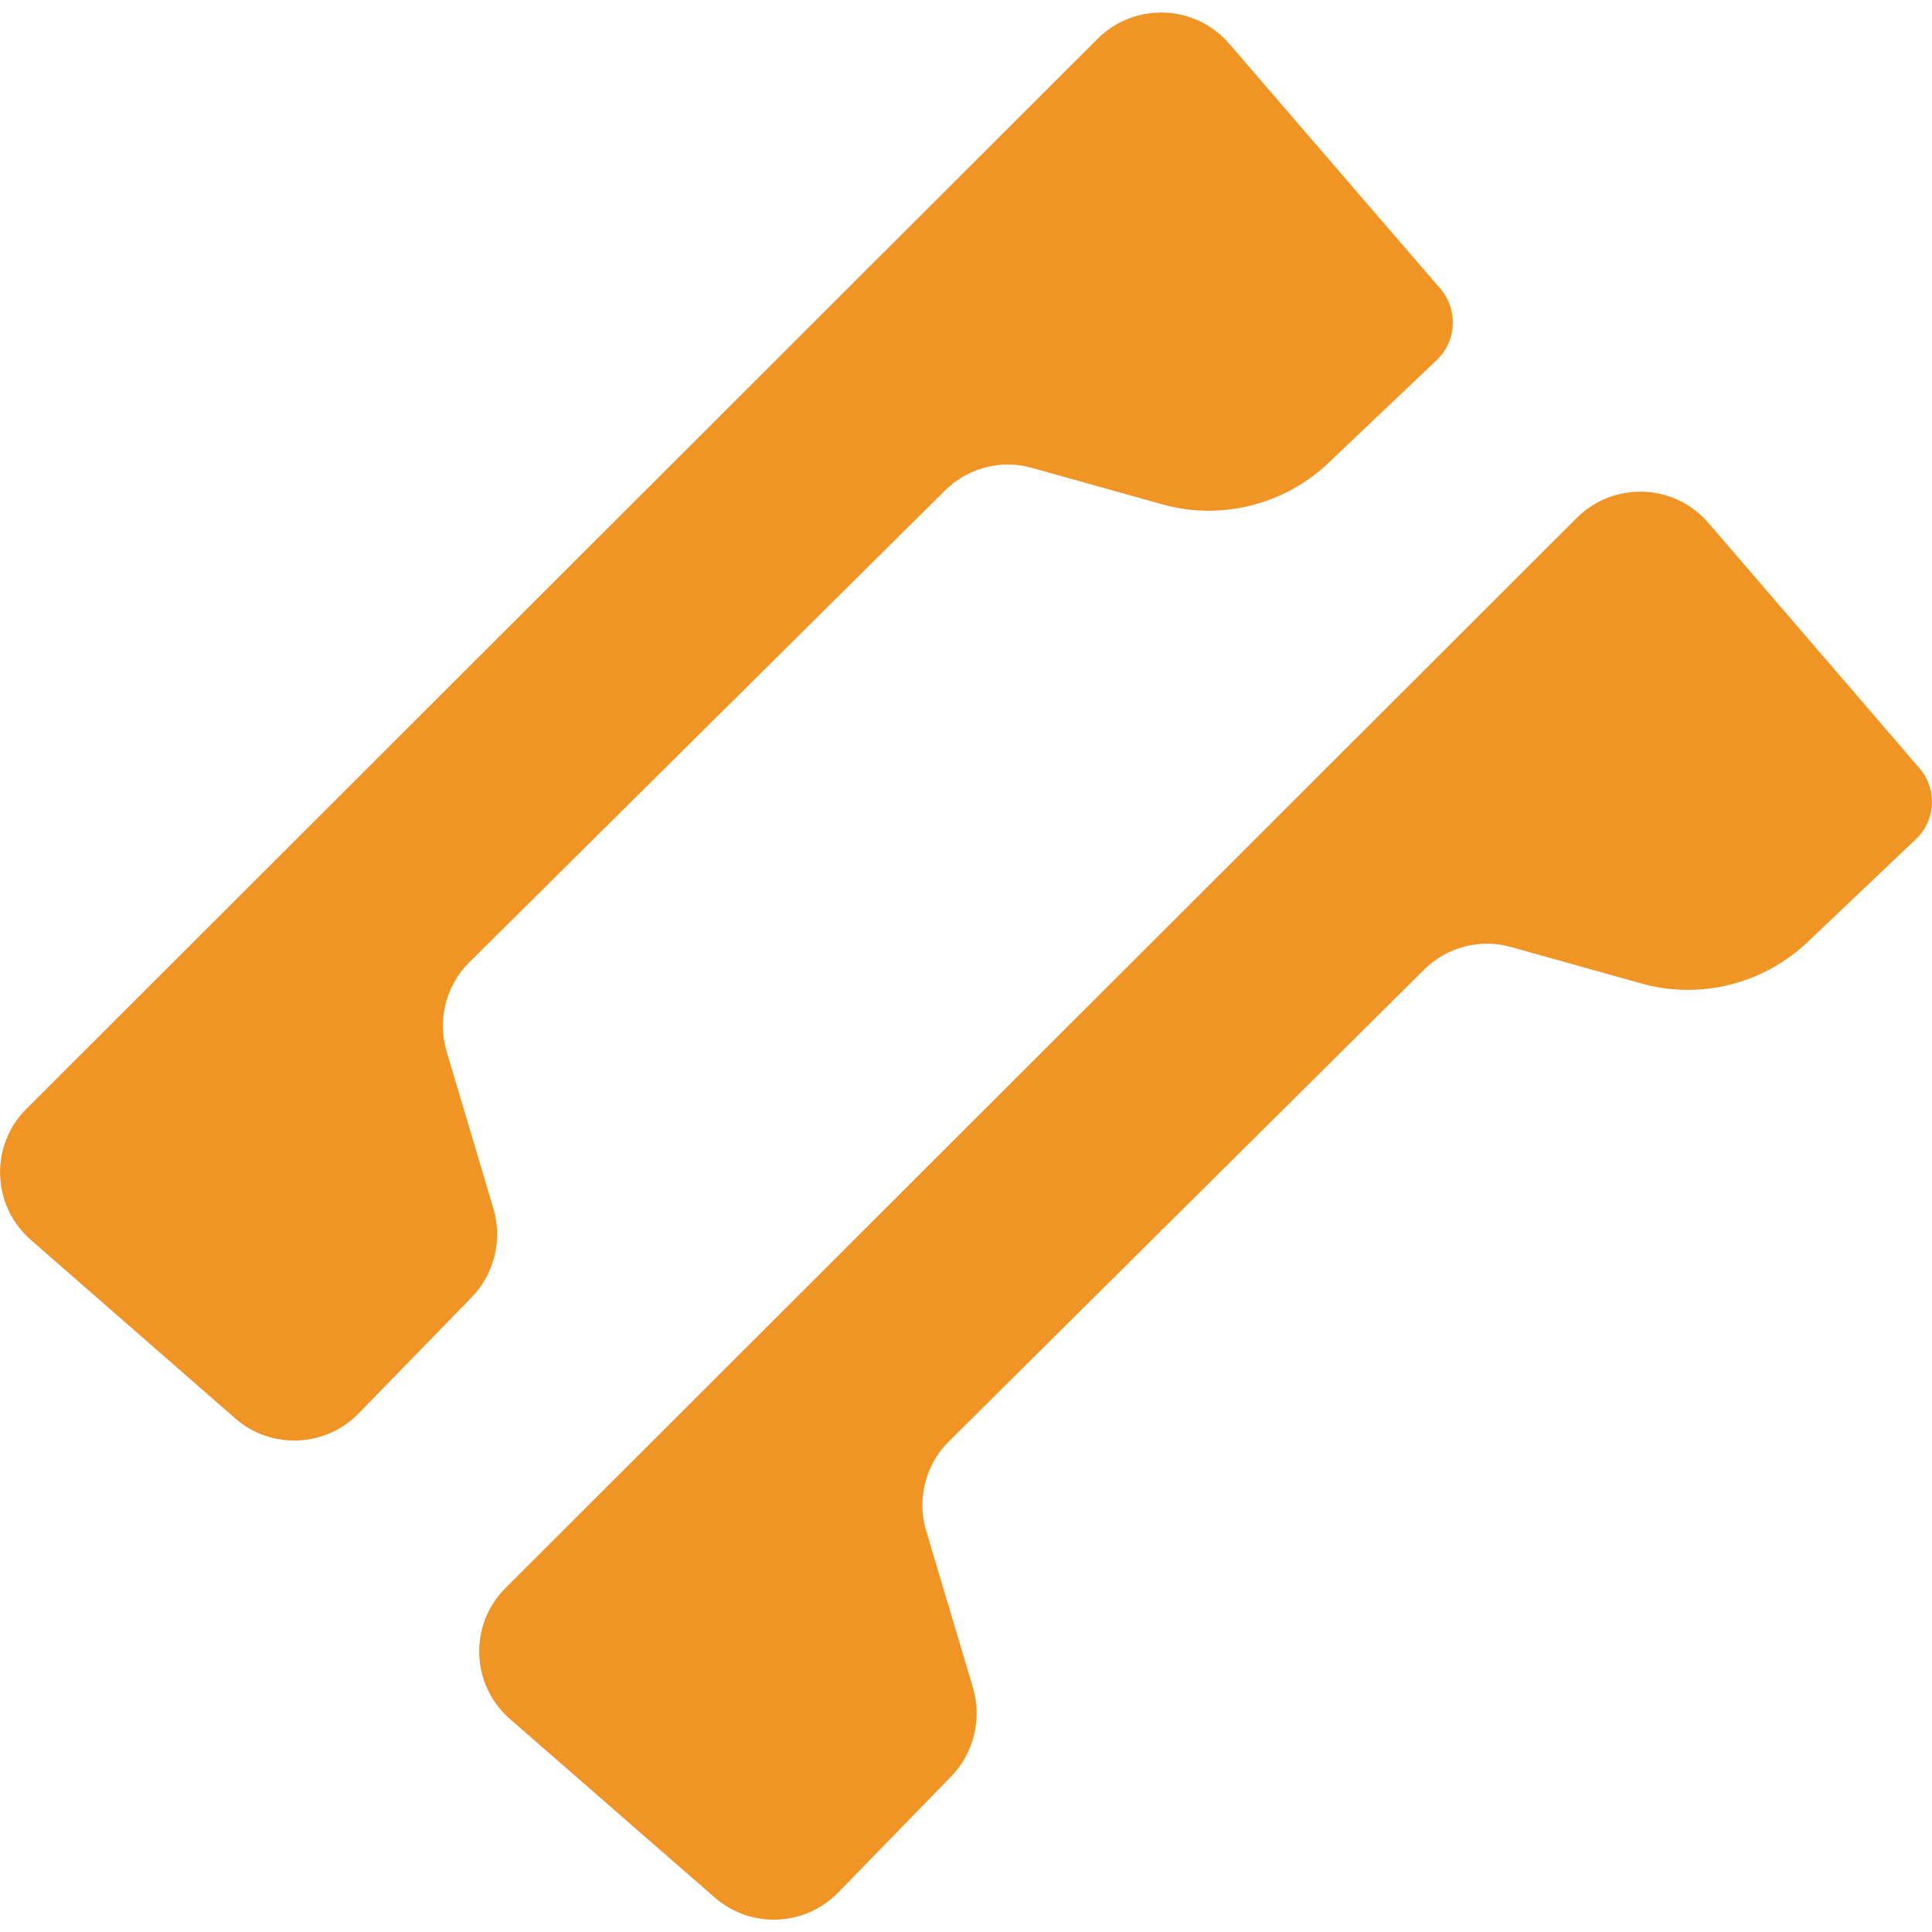
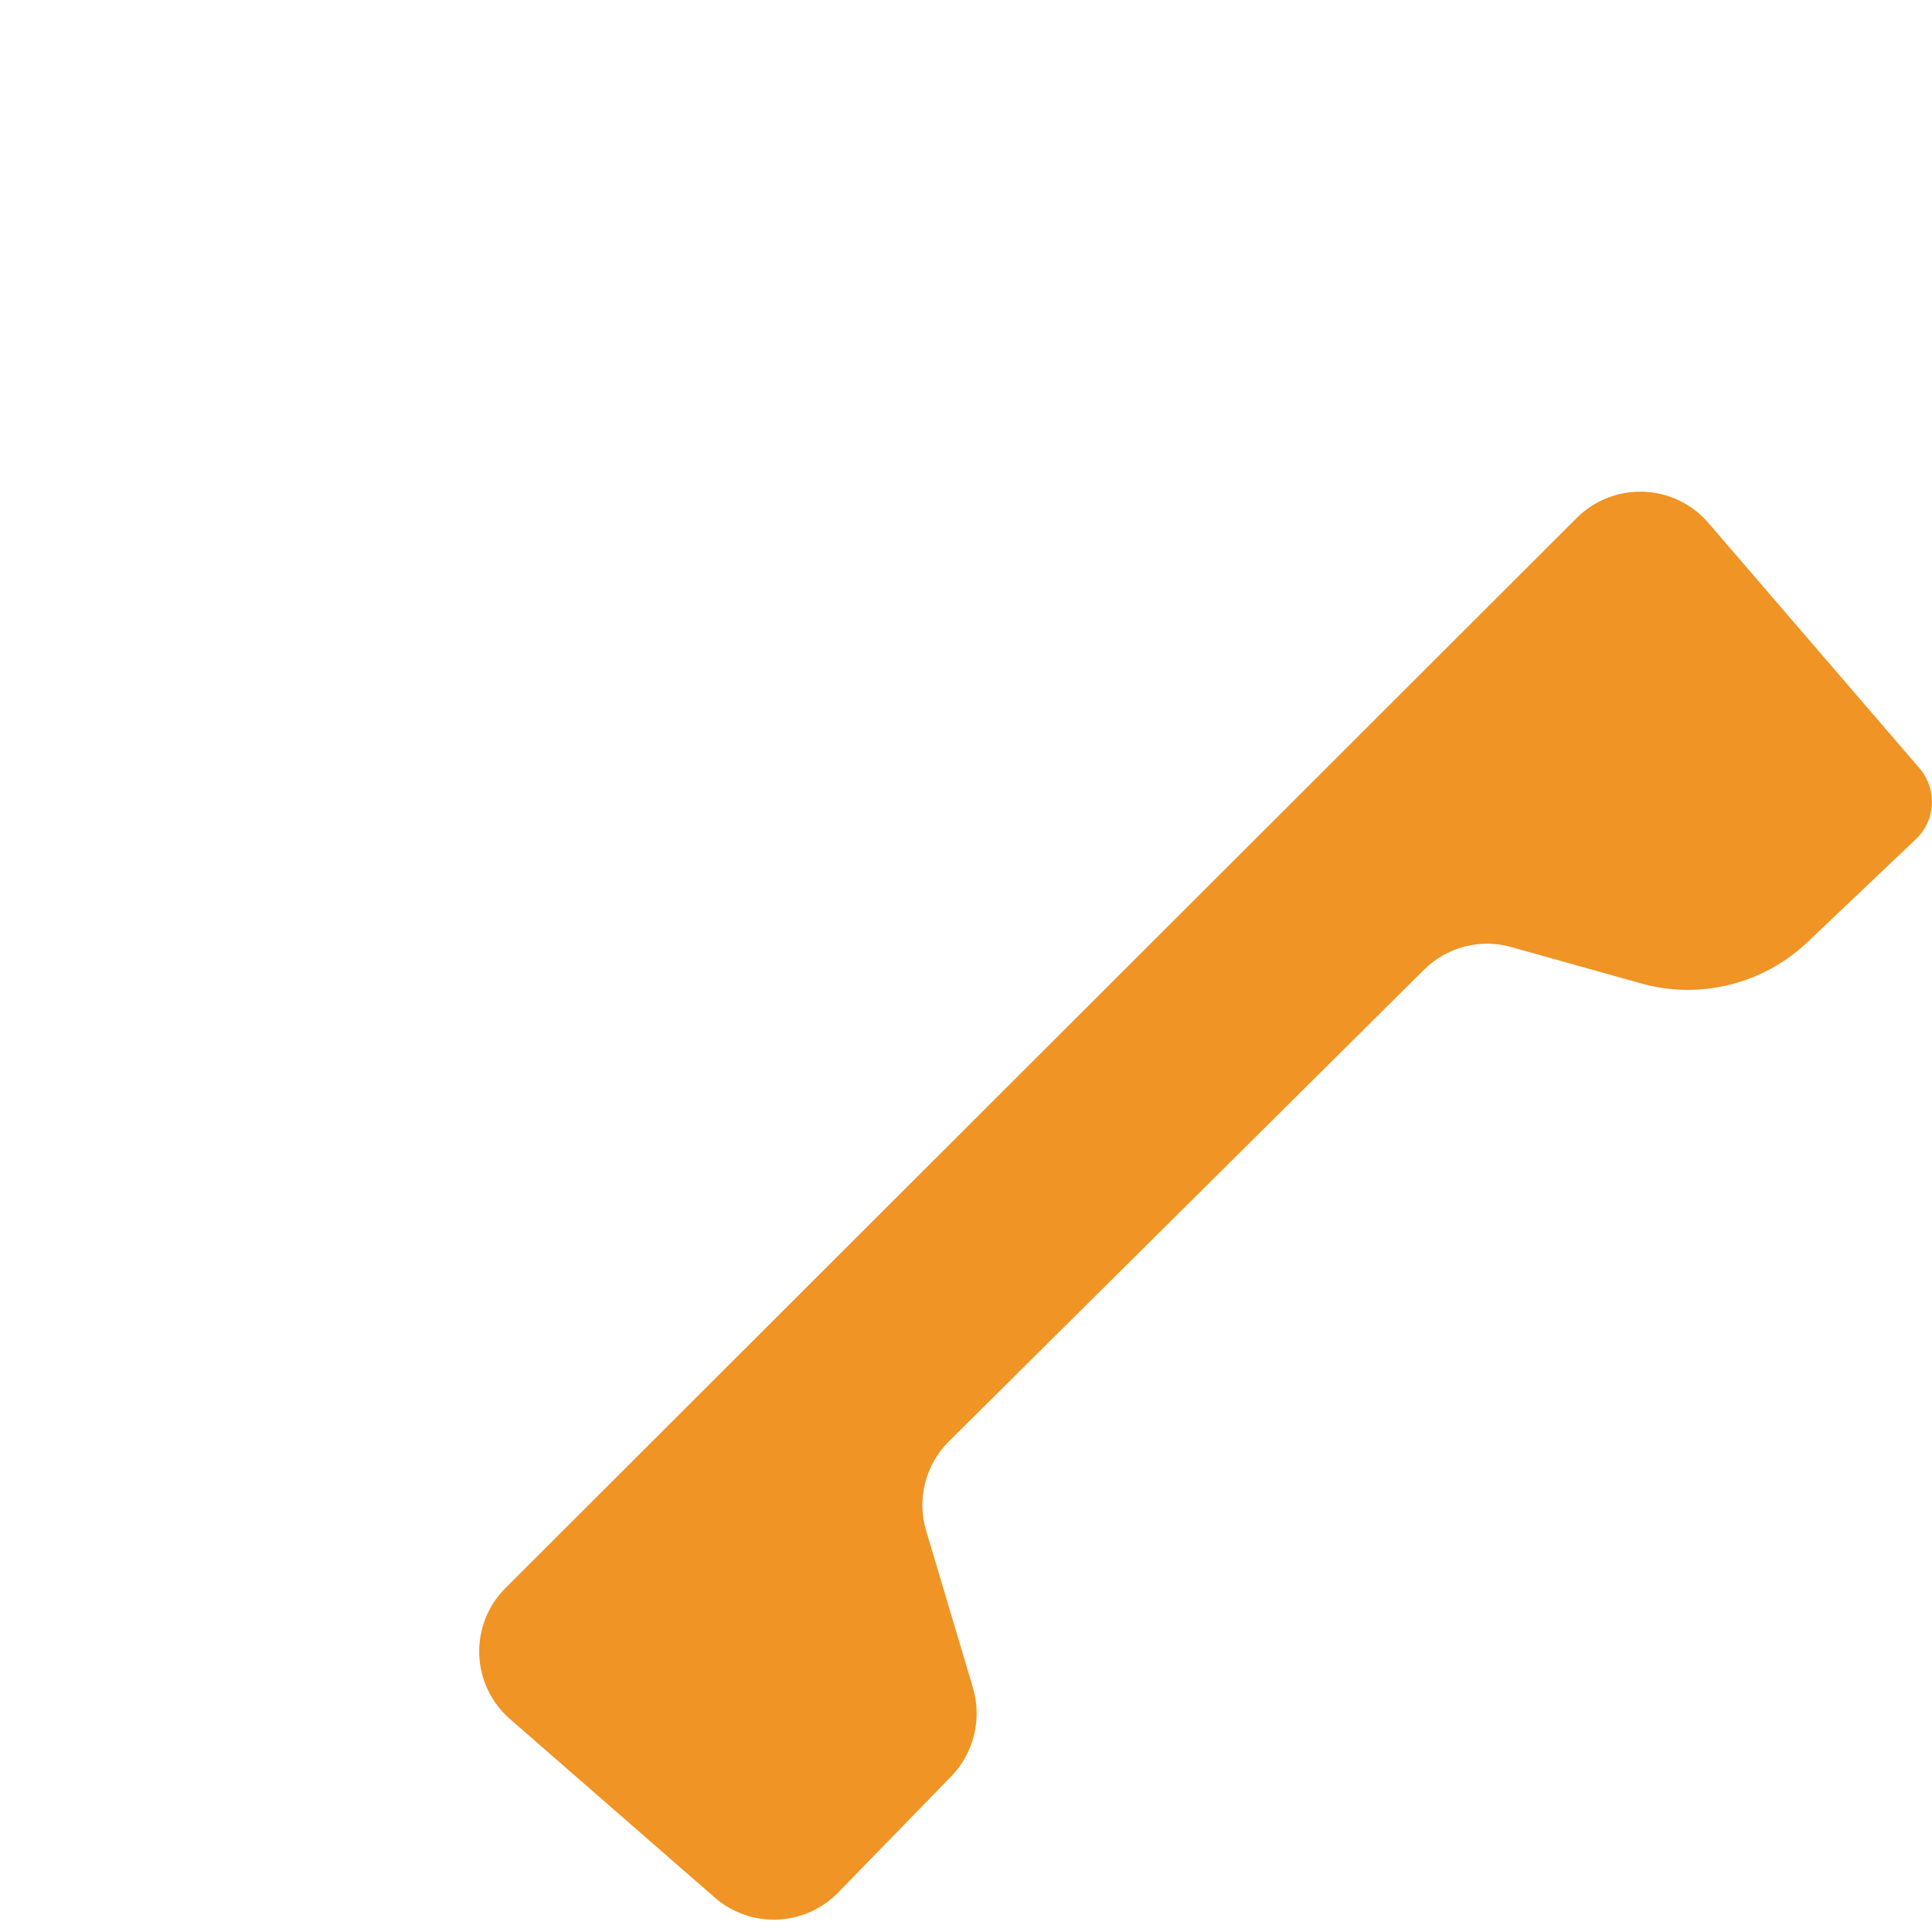
<svg xmlns="http://www.w3.org/2000/svg" version="1.1" id="Layer_1" x="0px" y="0px" viewBox="0 0 500 500" style="enable-background:new 0 0 500 500;" xml:space="preserve">
  <style type="text/css">
	.st0{fill:#EF9425;}
</style>
  <g>
-     <path class="st0" d="M371.8,93.2l-28,26.6c-11.5,10.9-27.9,15-43.1,10.7l-33.6-9.4c-8-2.3-16.7,0-22.6,5.9L121.5,249   c-6.1,6-8.4,15-5.9,23.2l12.1,40.6c2.4,8.1,0.2,16.9-5.6,22.9l-29.3,30.1c-8.6,8.8-22.6,9.4-31.9,1.3L8,320.9   c-10.2-8.9-10.7-24.5-1.1-34L284.1,10c9.6-9.5,25.2-8.9,34,1.3L373,75C377.4,80.5,376.9,88.4,371.8,93.2" />
    <path class="st0" d="M495.8,217.2l-28,26.6c-11.5,10.9-27.9,15-43.1,10.7l-33.6-9.4c-8-2.3-16.7,0-22.6,5.9L245.6,373   c-6.1,6-8.4,15-5.9,23.2l12.1,40.6c2.4,8.1,0.2,16.9-5.6,22.9l-29.3,30.1c-8.6,8.8-22.6,9.4-31.9,1.3L132,444.9   c-10.2-8.9-10.7-24.5-1.1-34L408.1,134c9.6-9.5,25.2-8.9,34,1.3l54.9,63.8C501.4,204.5,500.9,212.4,495.8,217.2" />
  </g>
</svg>